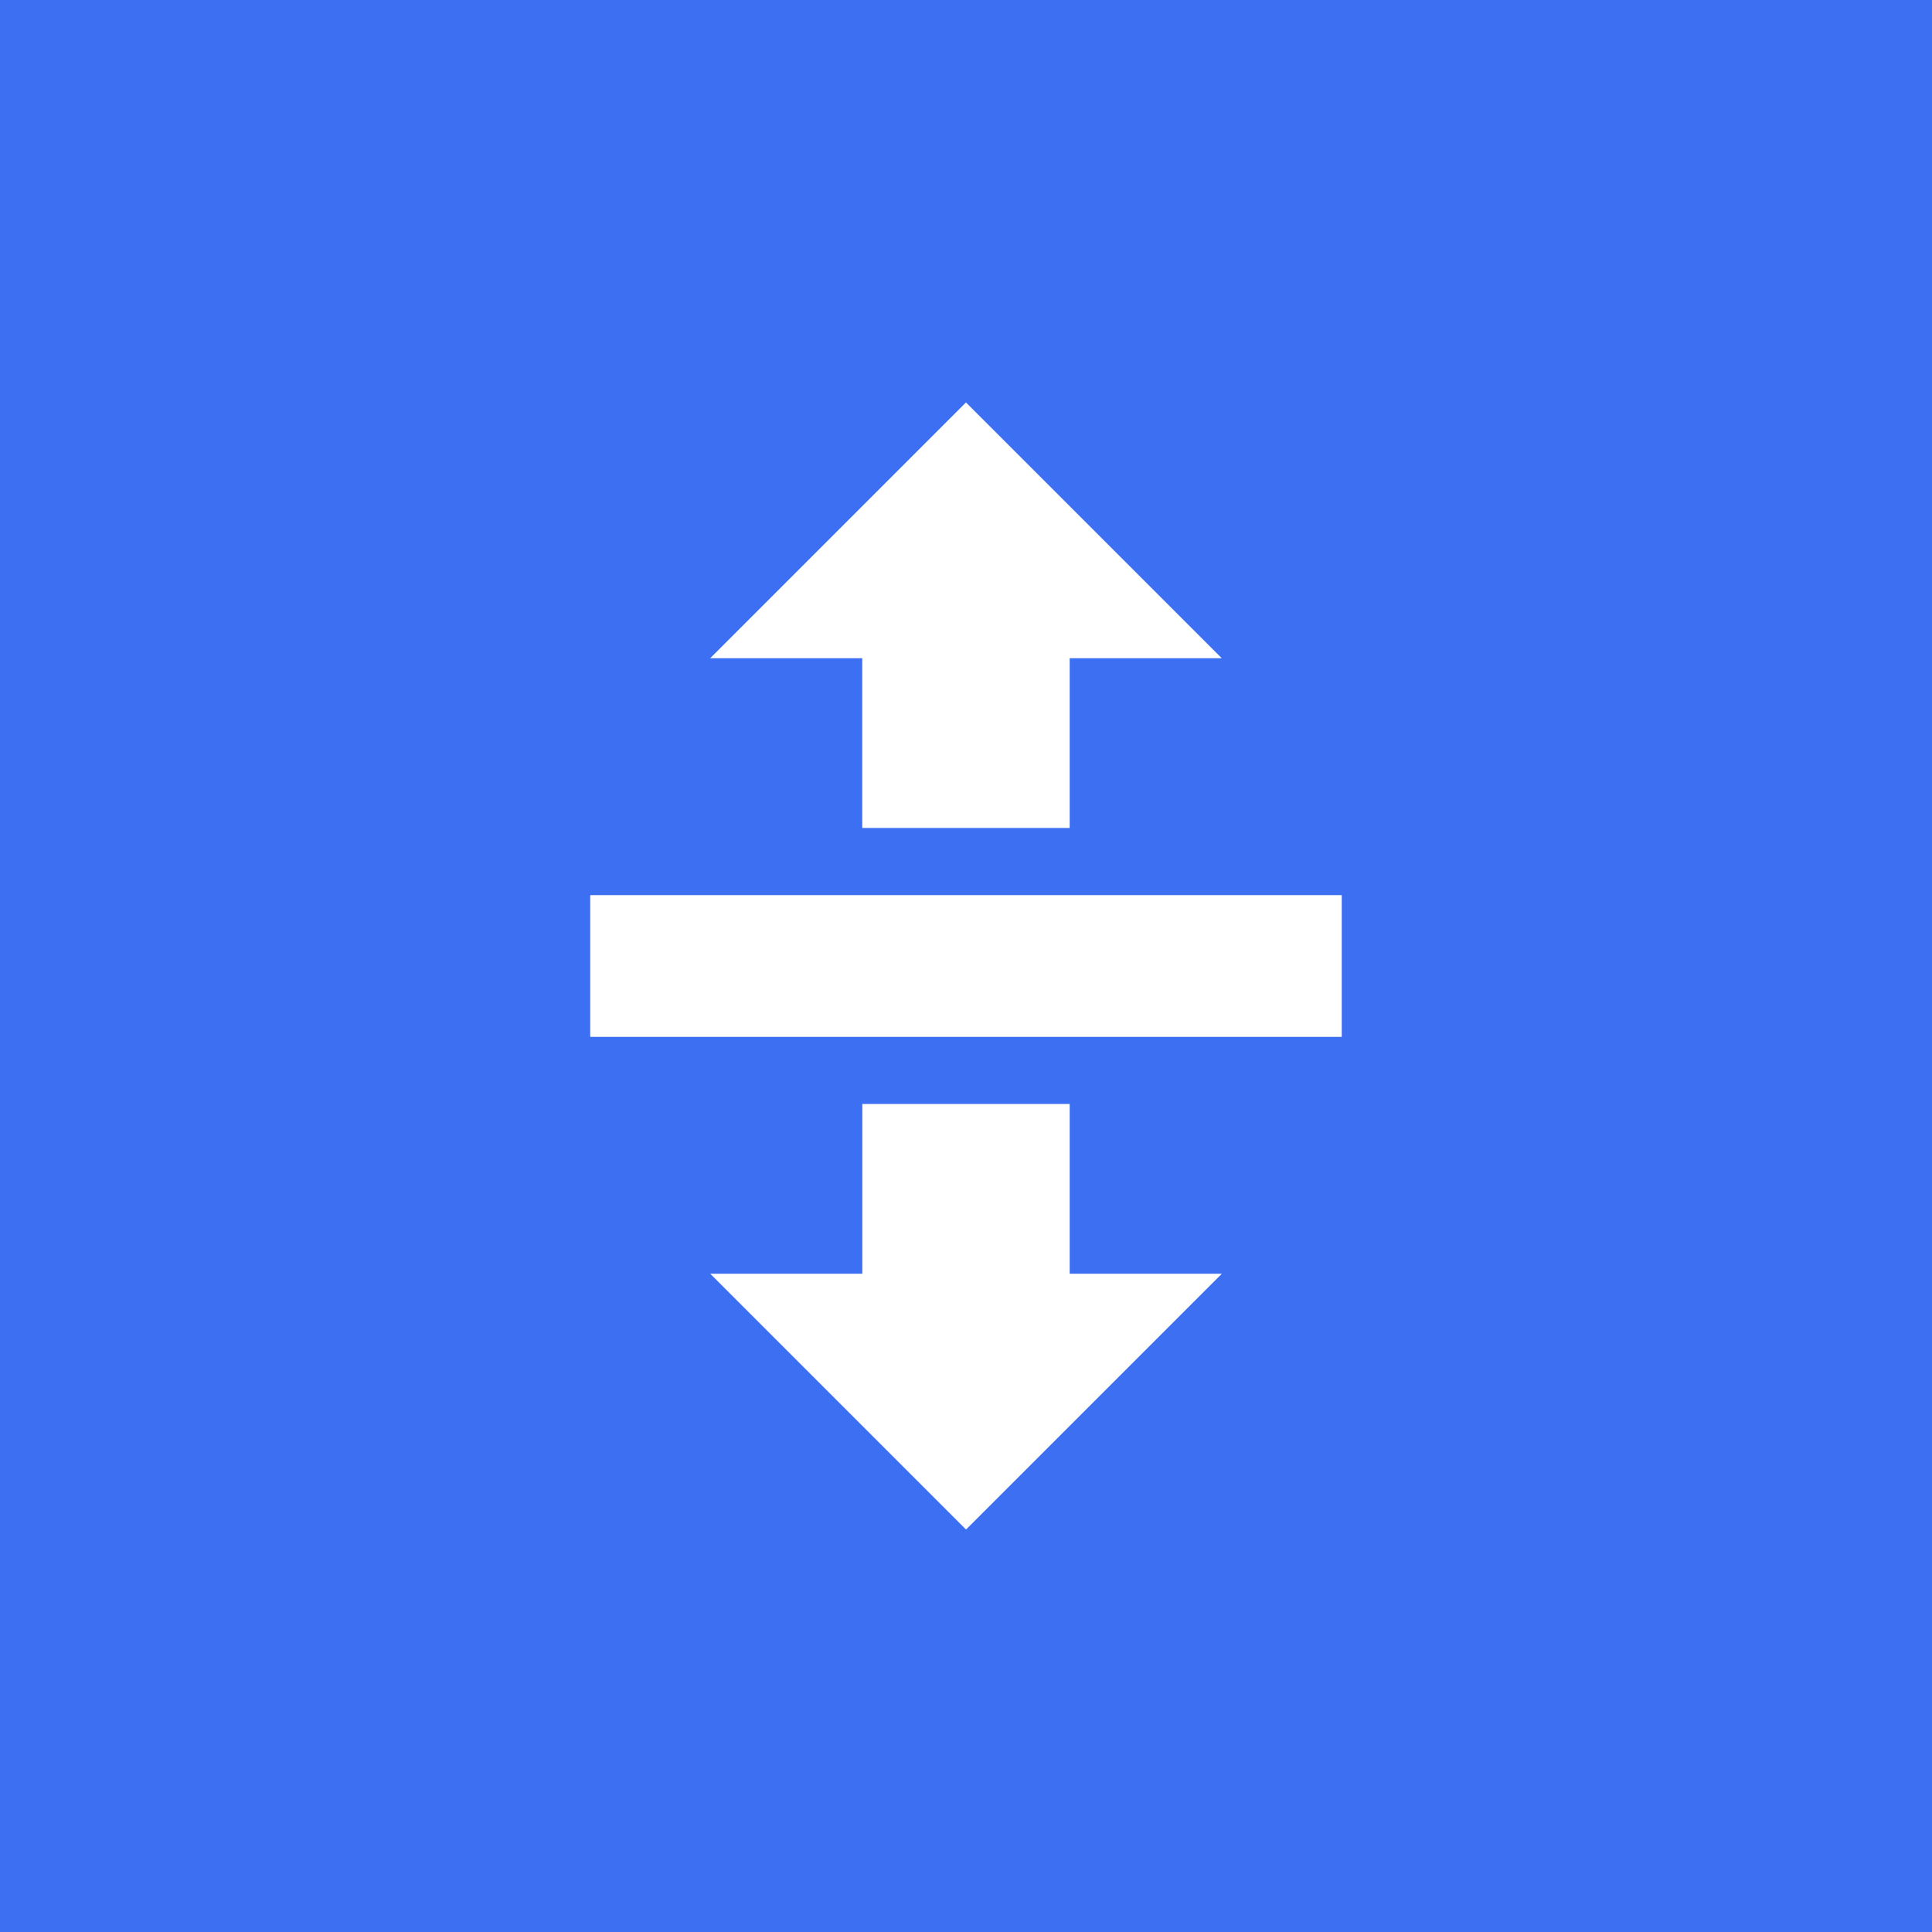
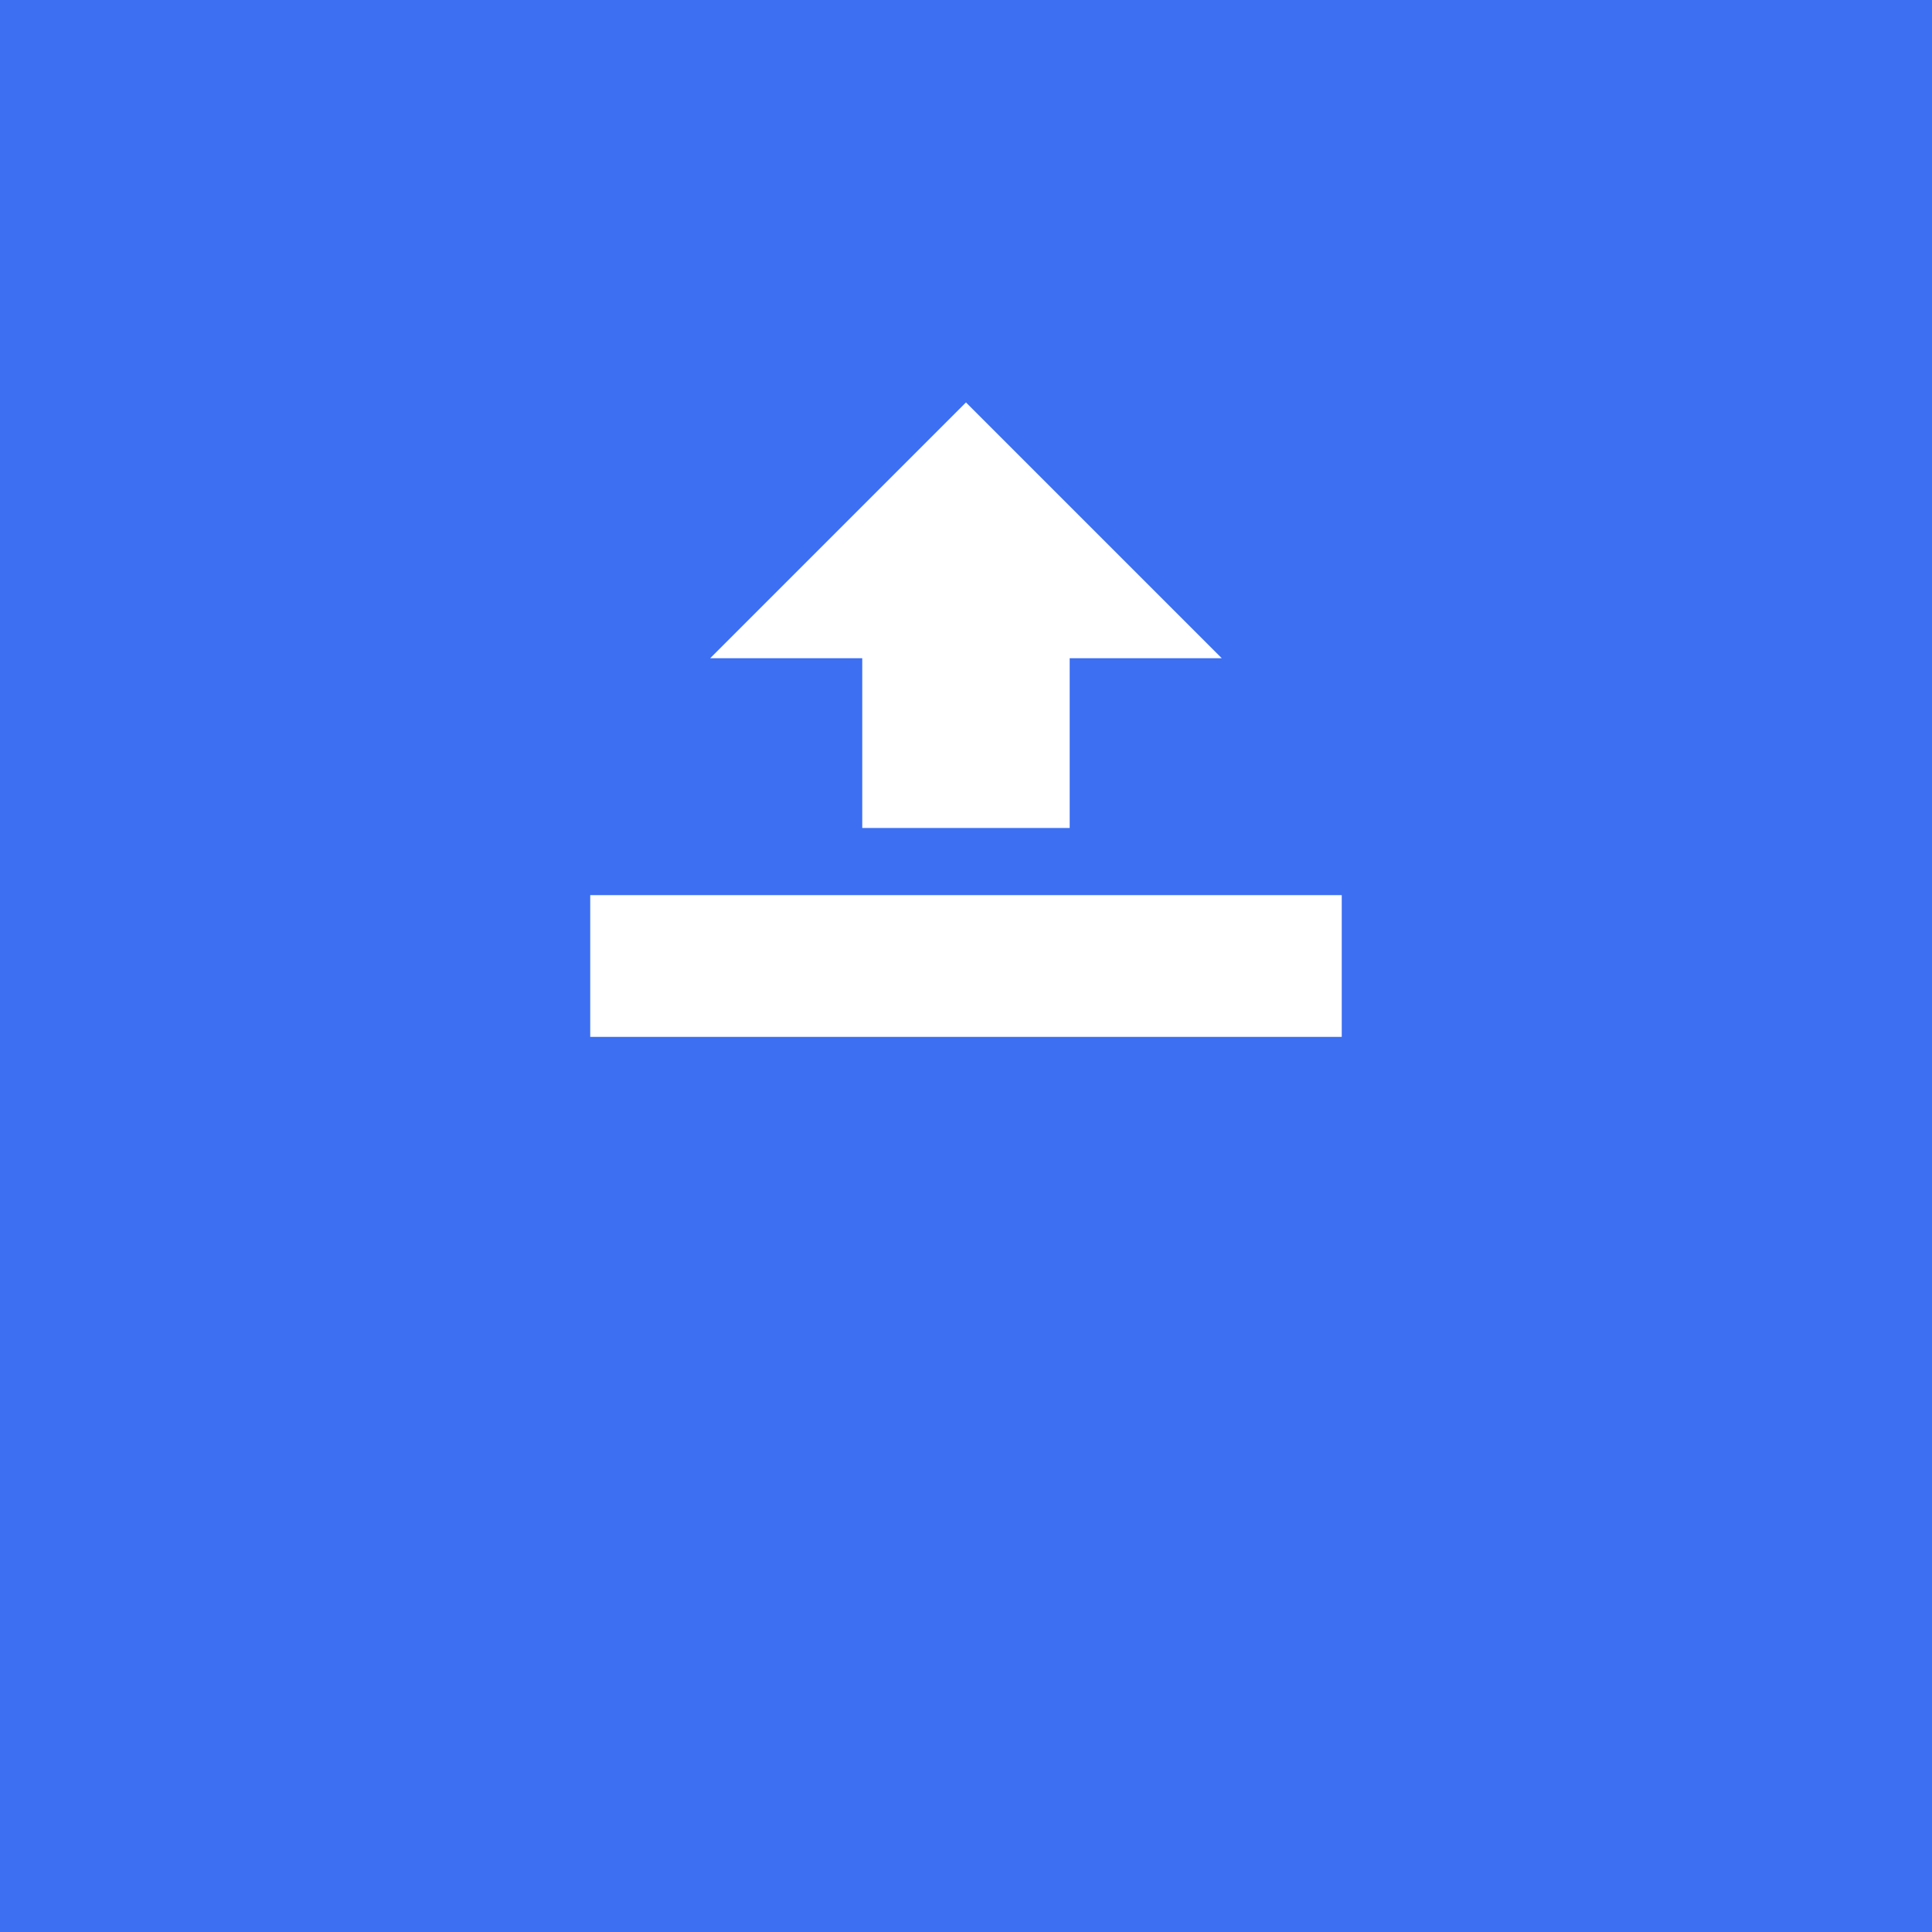
<svg xmlns="http://www.w3.org/2000/svg" width="60" height="60" viewBox="0 0 60 60">
  <g id="chenhlech-codinh-icon" transform="translate(-223.03 -582.728)">
    <rect id="Rectangle_29" data-name="Rectangle 29" width="60" height="60" transform="translate(223.03 582.728)" fill="#3c6ff2" />
    <g id="Group_37" data-name="Group 37">
      <path id="Path_36" data-name="Path 36" d="M256.25,608.442V603.17h4.723l-7.944-7.944-7.944,7.944h4.723v5.272Z" fill="#fff" />
-       <path id="Path_37" data-name="Path 37" d="M249.81,617.013v5.272h-4.723l7.944,7.944,7.944-7.944H256.25v-5.272Z" fill="#fff" />
      <rect id="Rectangle_30" data-name="Rectangle 30" width="4.402" height="23.339" transform="translate(264.699 610.527) rotate(90)" fill="#fff" />
    </g>
  </g>
</svg>